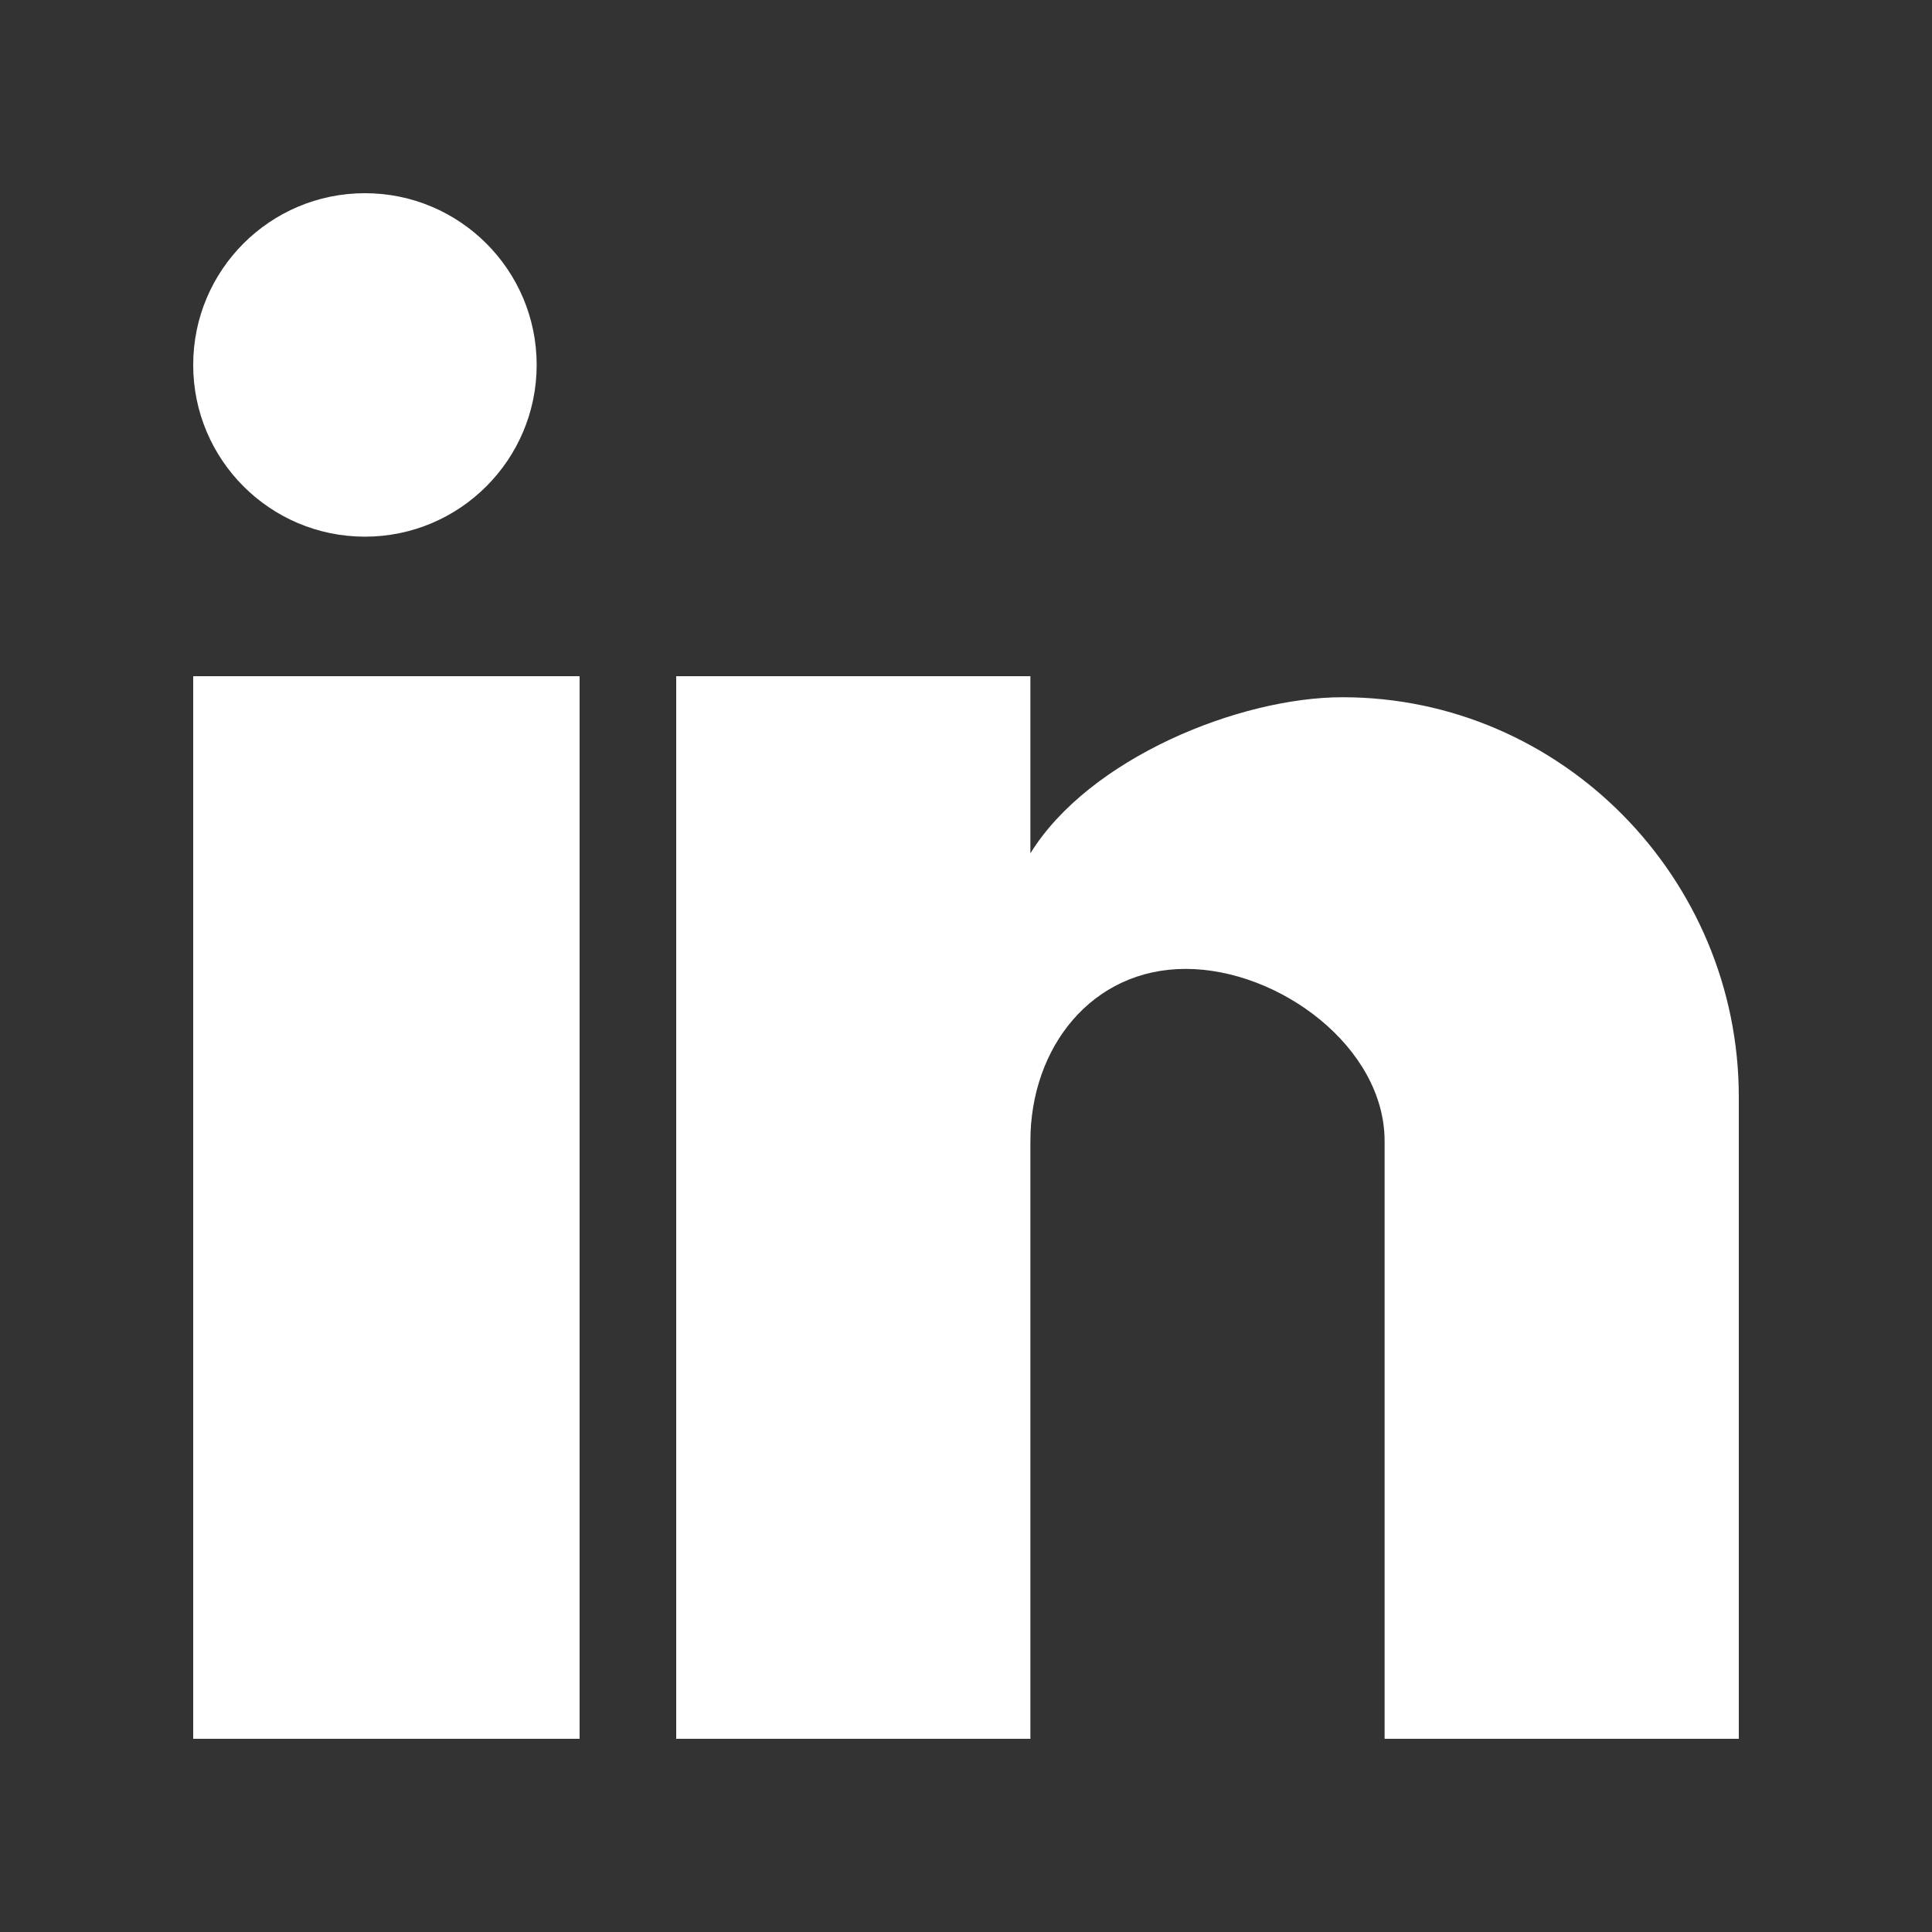
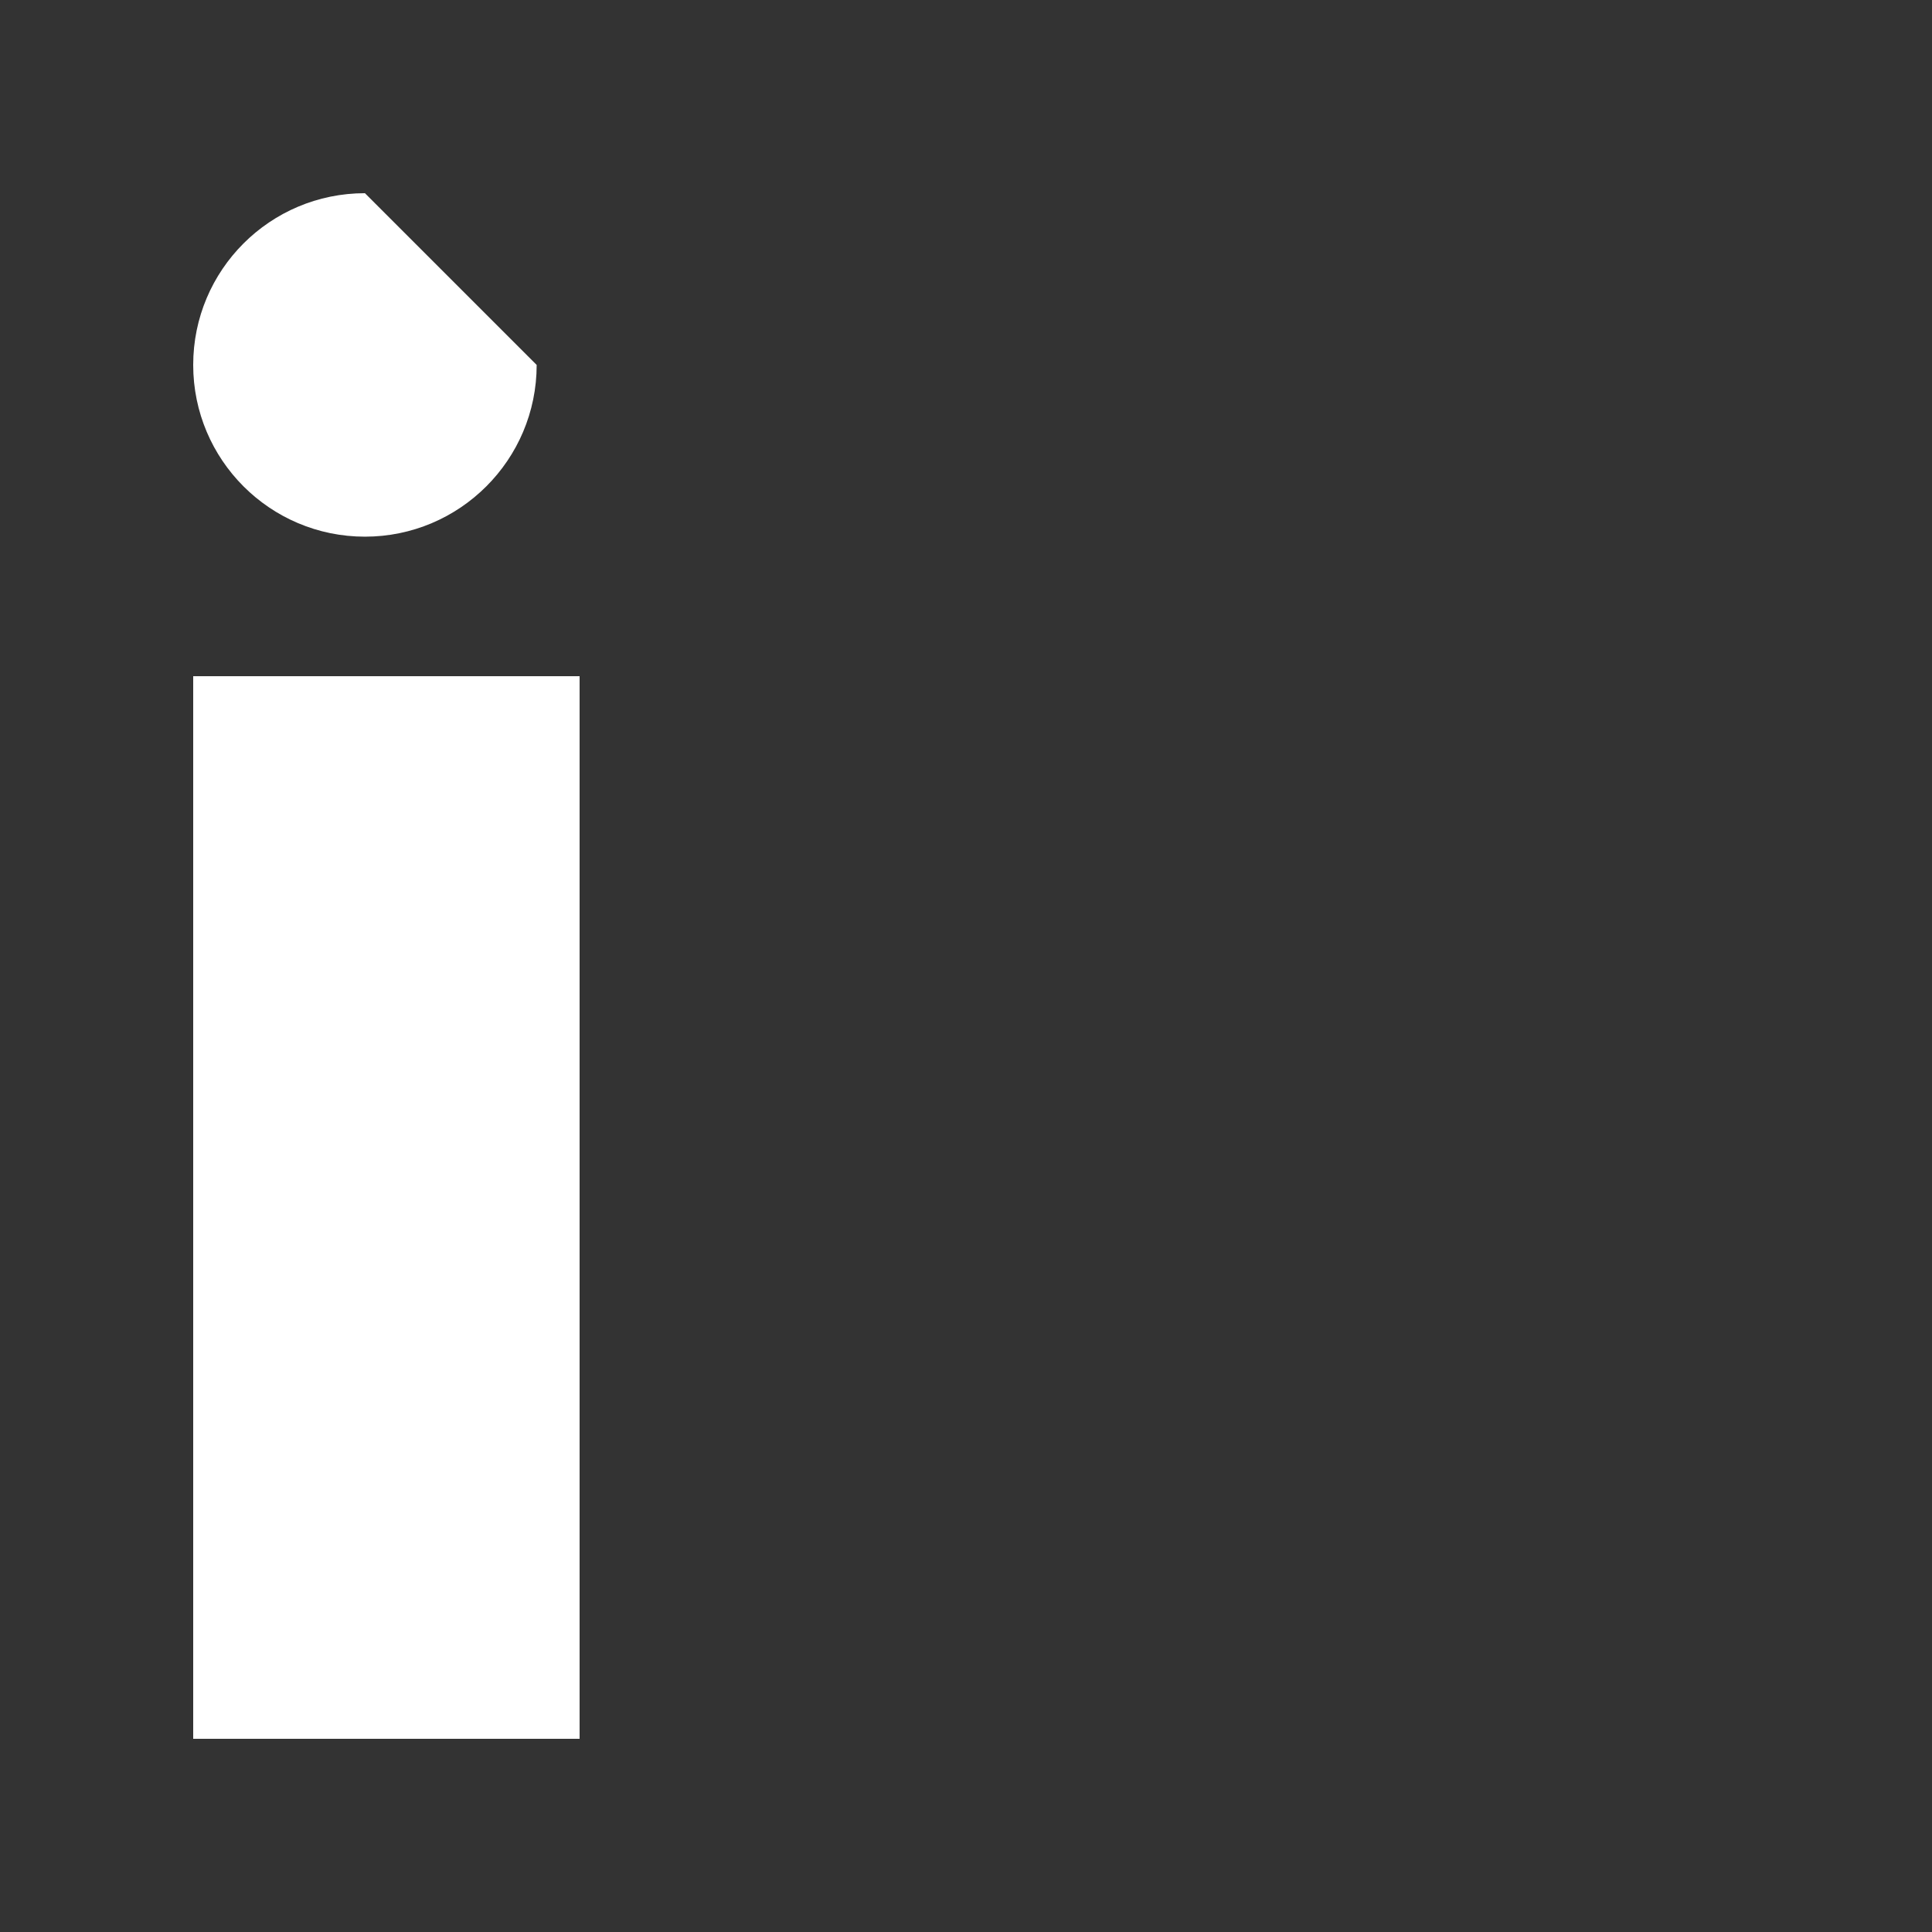
<svg xmlns="http://www.w3.org/2000/svg" width="18" height="18" viewBox="0 0 18 18" fill="none">
  <rect x="0" y="0" width="18" height="18" fill="#333333" stroke="none" />
-   <path fill-rule="evenodd" clip-rule="evenodd" d="M12.9 16.2V10.631C12.9 9.758 11.92 9.027 11.046 9.027C10.173 9.027 9.6 9.758 9.6 10.631V16.2H6.3V6.3H9.6V7.95C10.146 7.066 11.544 6.496 12.508 6.496C14.547 6.496 16.2 8.18 16.2 10.219V16.2H12.9Z" fill="white" />
  <path fill-rule="evenodd" clip-rule="evenodd" d="M1.8 16.2V6.3H5.4V16.2H1.8Z" fill="white" />
-   <path fill-rule="evenodd" clip-rule="evenodd" d="M5 3.4C5 4.283 4.283 5 3.4 5C2.516 5 1.8 4.283 1.8 3.4C1.8 2.516 2.516 1.8 3.4 1.8C4.283 1.8 5 2.516 5 3.4Z" fill="white" />
+   <path fill-rule="evenodd" clip-rule="evenodd" d="M5 3.4C5 4.283 4.283 5 3.4 5C2.516 5 1.8 4.283 1.8 3.4C1.8 2.516 2.516 1.8 3.4 1.8Z" fill="white" />
</svg>